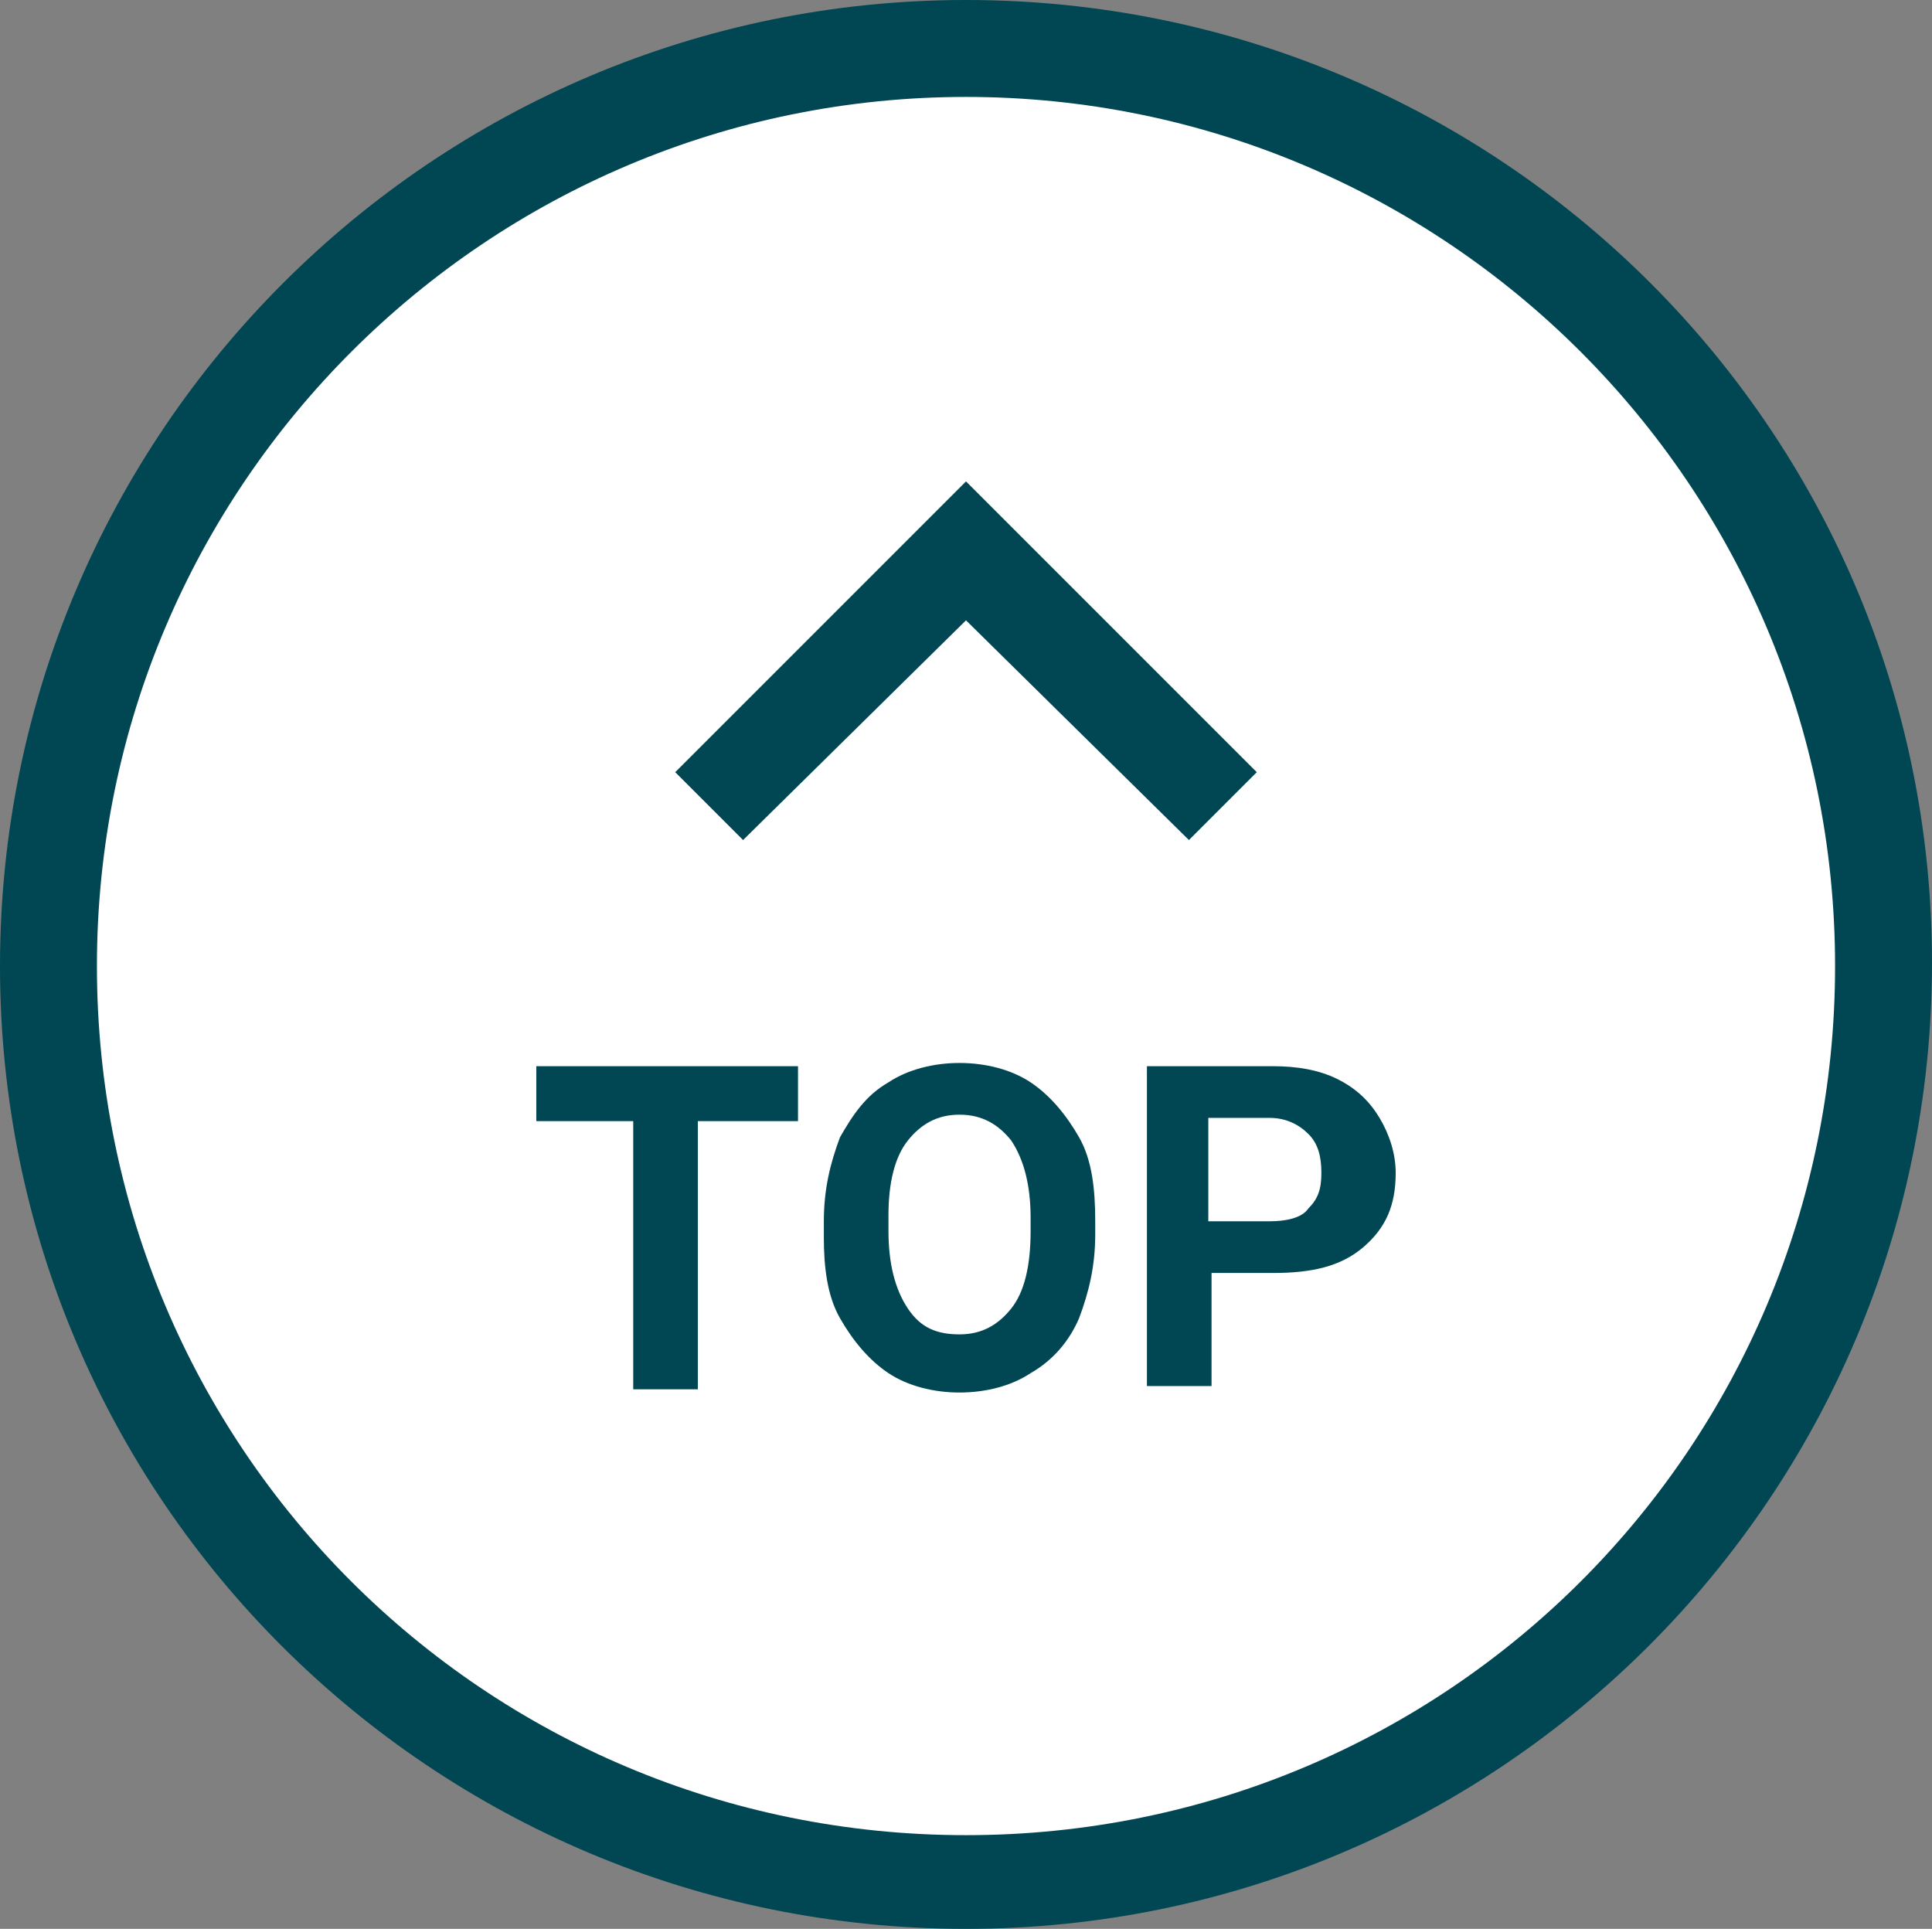
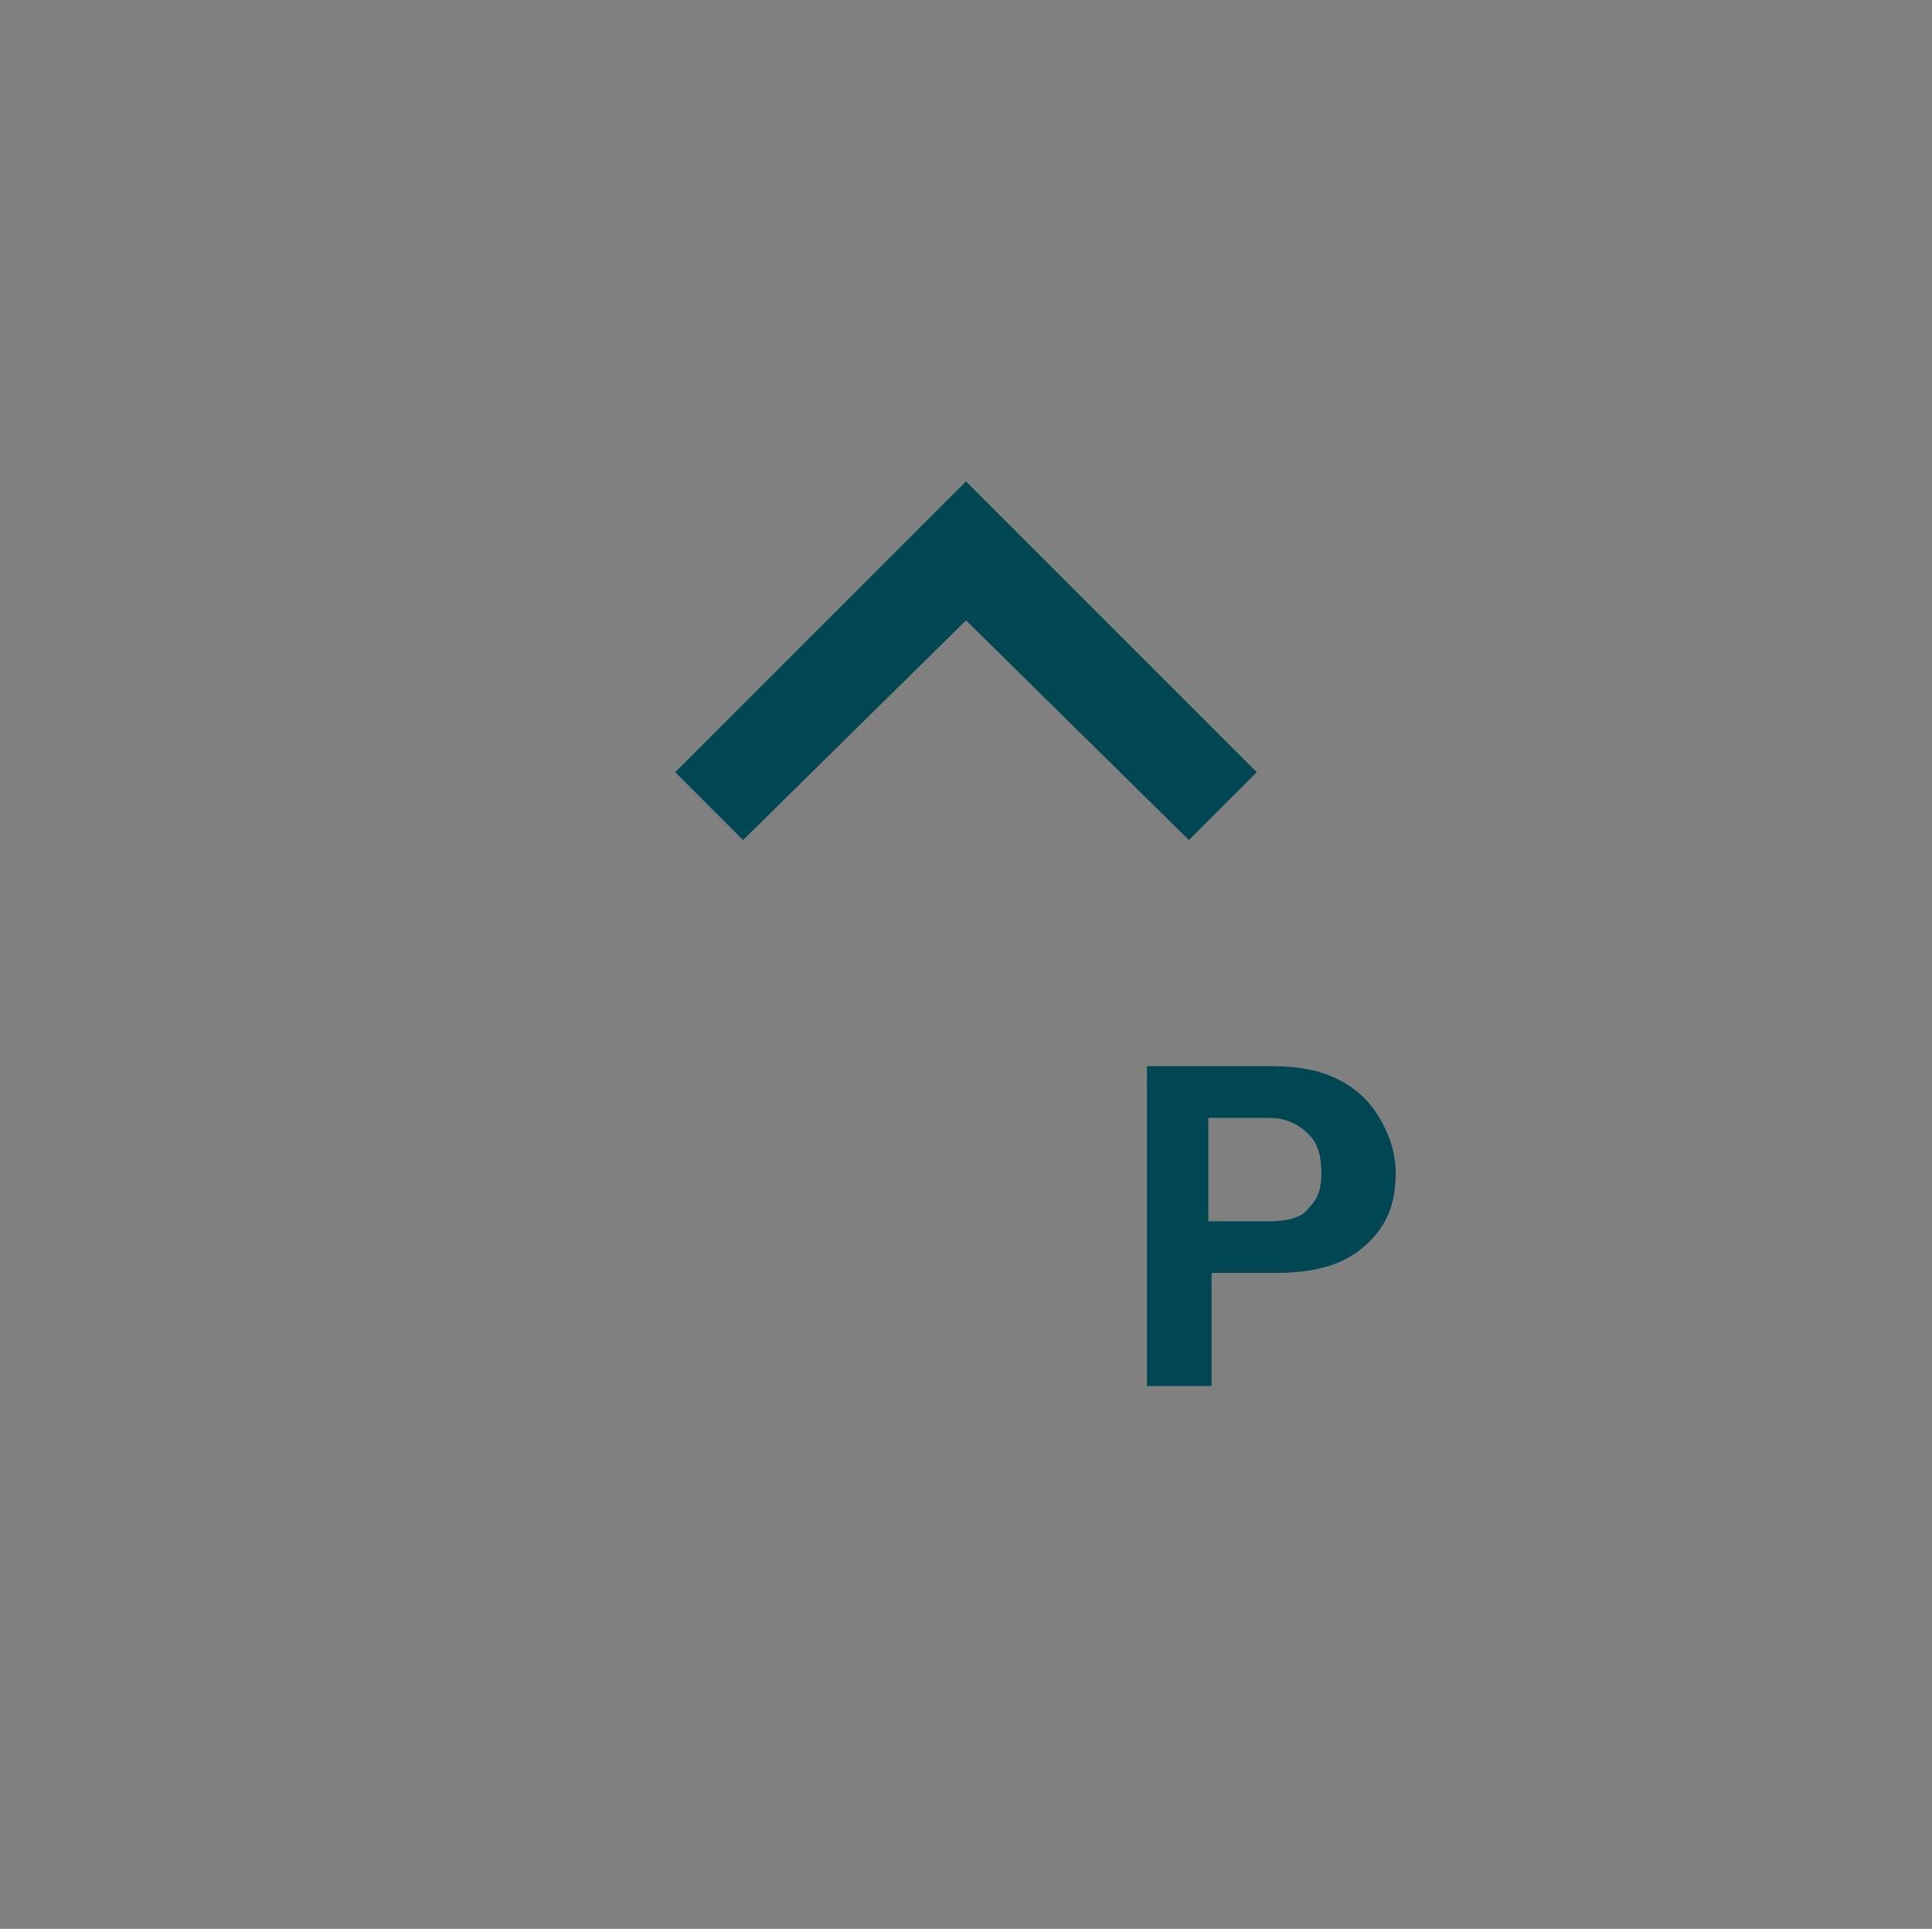
<svg xmlns="http://www.w3.org/2000/svg" version="1.1" id="レイヤー_1" x="0px" y="0px" viewBox="0 0 59.8 59.7" style="enable-background:new 0 0 59.8 59.7;" xml:space="preserve">
  <rect x="0" y="0" width="59.8" height="59.7" fill="#808080" stroke="none" />
  <style type="text/css">
	.st0{fill:#004653;}
	.st1{fill:#FFFFFF;}
</style>
-   <path class="st0" d="M29.9,0C13.4,0,0,13.4,0,29.9s13.4,29.8,29.9,29.8s29.9-13.4,29.9-29.9S46.4,0,29.9,0L29.9,0z" />
-   <path class="st1" d="M29.9,3c14.8,0,26.9,12,26.9,26.9s-12,26.9-26.9,26.9S3,44.8,3,29.9S15.1,3,29.9,3" />
  <g>
    <g>
-       <path class="st0" d="M24.6,34.7h-3V43h-2v-8.3h-3V33h8.1v1.7H24.6z" />
-       <path class="st0" d="M33.9,38.2c0,1-0.2,1.8-0.5,2.6c-0.3,0.7-0.8,1.3-1.5,1.7c-0.6,0.4-1.4,0.6-2.2,0.6s-1.6-0.2-2.2-0.6    c-0.6-0.4-1.1-1-1.5-1.7s-0.5-1.6-0.5-2.5v-0.5c0-1,0.2-1.8,0.5-2.6c0.4-0.7,0.8-1.3,1.5-1.7c0.6-0.4,1.4-0.6,2.2-0.6    s1.6,0.2,2.2,0.6c0.6,0.4,1.1,1,1.5,1.7s0.5,1.6,0.5,2.6V38.2z M31.9,37.7c0-1-0.2-1.8-0.6-2.4c-0.4-0.5-0.9-0.8-1.6-0.8    c-0.7,0-1.2,0.3-1.6,0.8c-0.4,0.5-0.6,1.3-0.6,2.3v0.5c0,1,0.2,1.8,0.6,2.4c0.4,0.6,0.9,0.8,1.6,0.8c0.7,0,1.2-0.3,1.6-0.8    c0.4-0.5,0.6-1.3,0.6-2.4V37.7z" />
      <path class="st0" d="M37.5,39.4v3.5h-2V33h3.9c0.7,0,1.4,0.1,2,0.4c0.6,0.3,1,0.7,1.3,1.2c0.3,0.5,0.5,1.1,0.5,1.7    c0,1-0.3,1.7-1,2.3c-0.7,0.6-1.6,0.8-2.8,0.8H37.5z M37.5,37.8h1.8c0.5,0,1-0.1,1.2-0.4c0.3-0.3,0.4-0.6,0.4-1.1s-0.1-0.9-0.4-1.2    s-0.7-0.5-1.2-0.5h-1.9v3.2H37.5z" />
    </g>
  </g>
  <path class="st0" d="M23,26l6.9-6.8l6.9,6.8l2.1-2.1l-9-9l-9,9L23,26z" />
</svg>